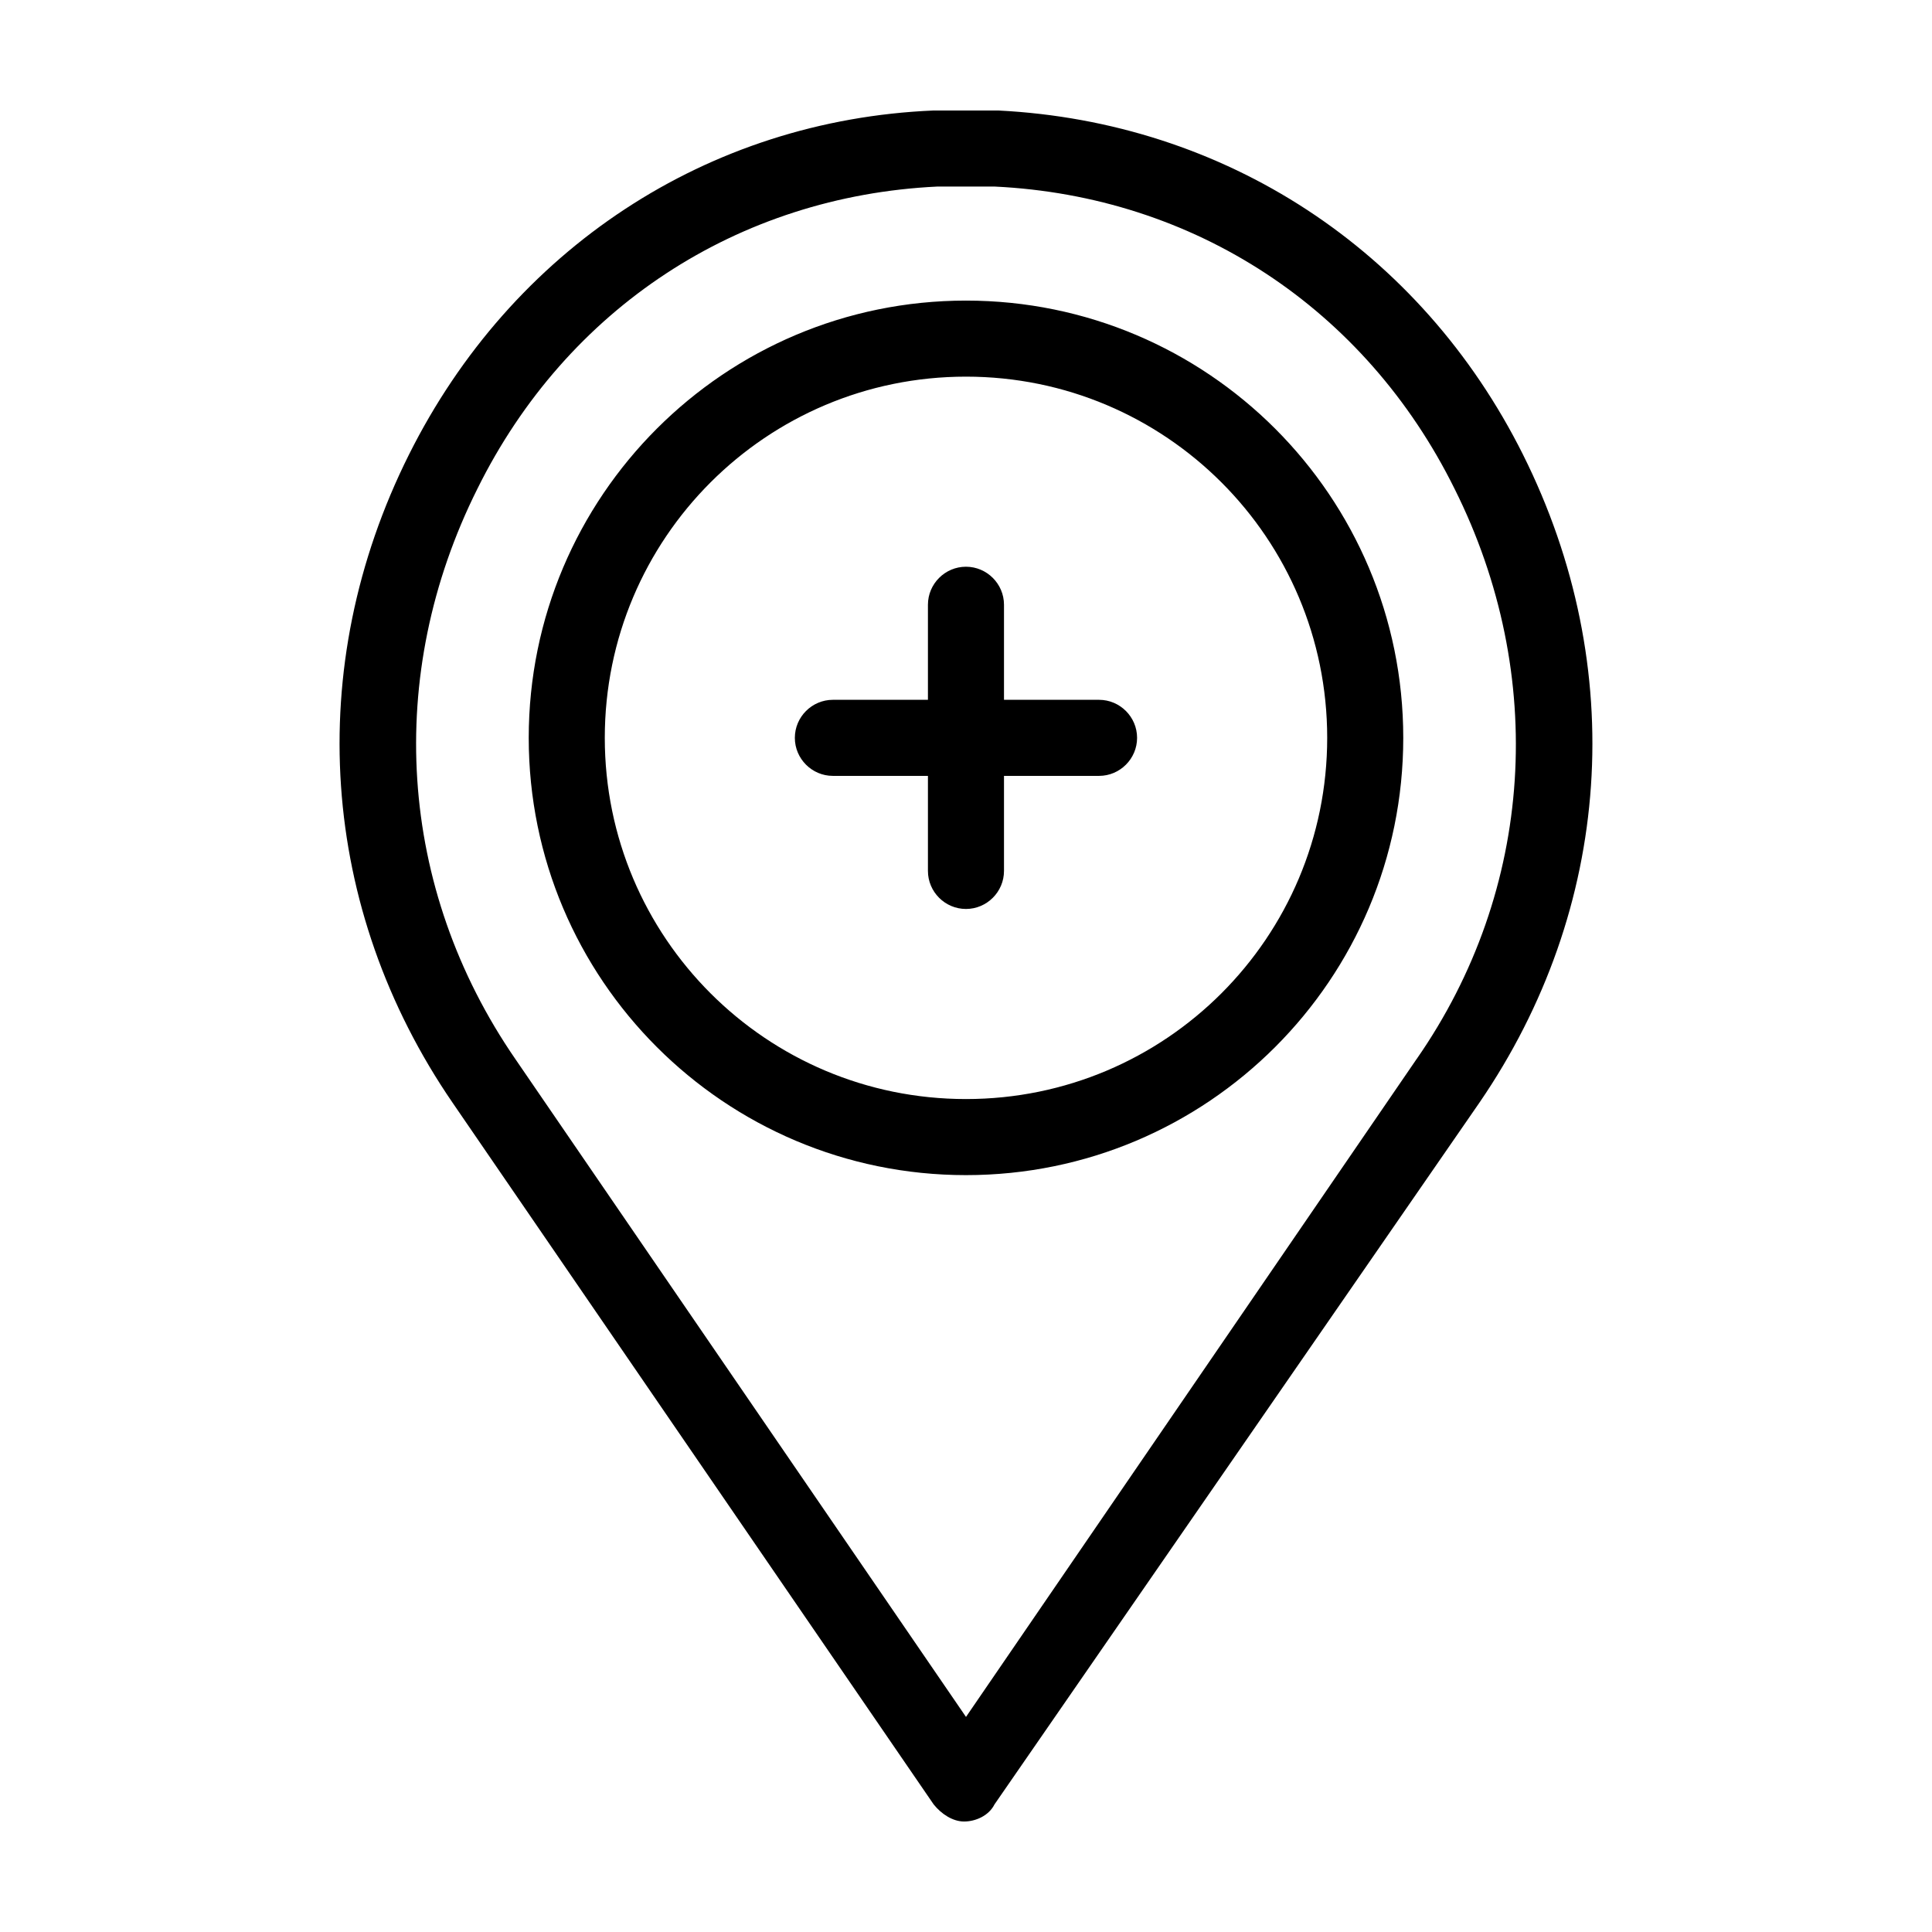
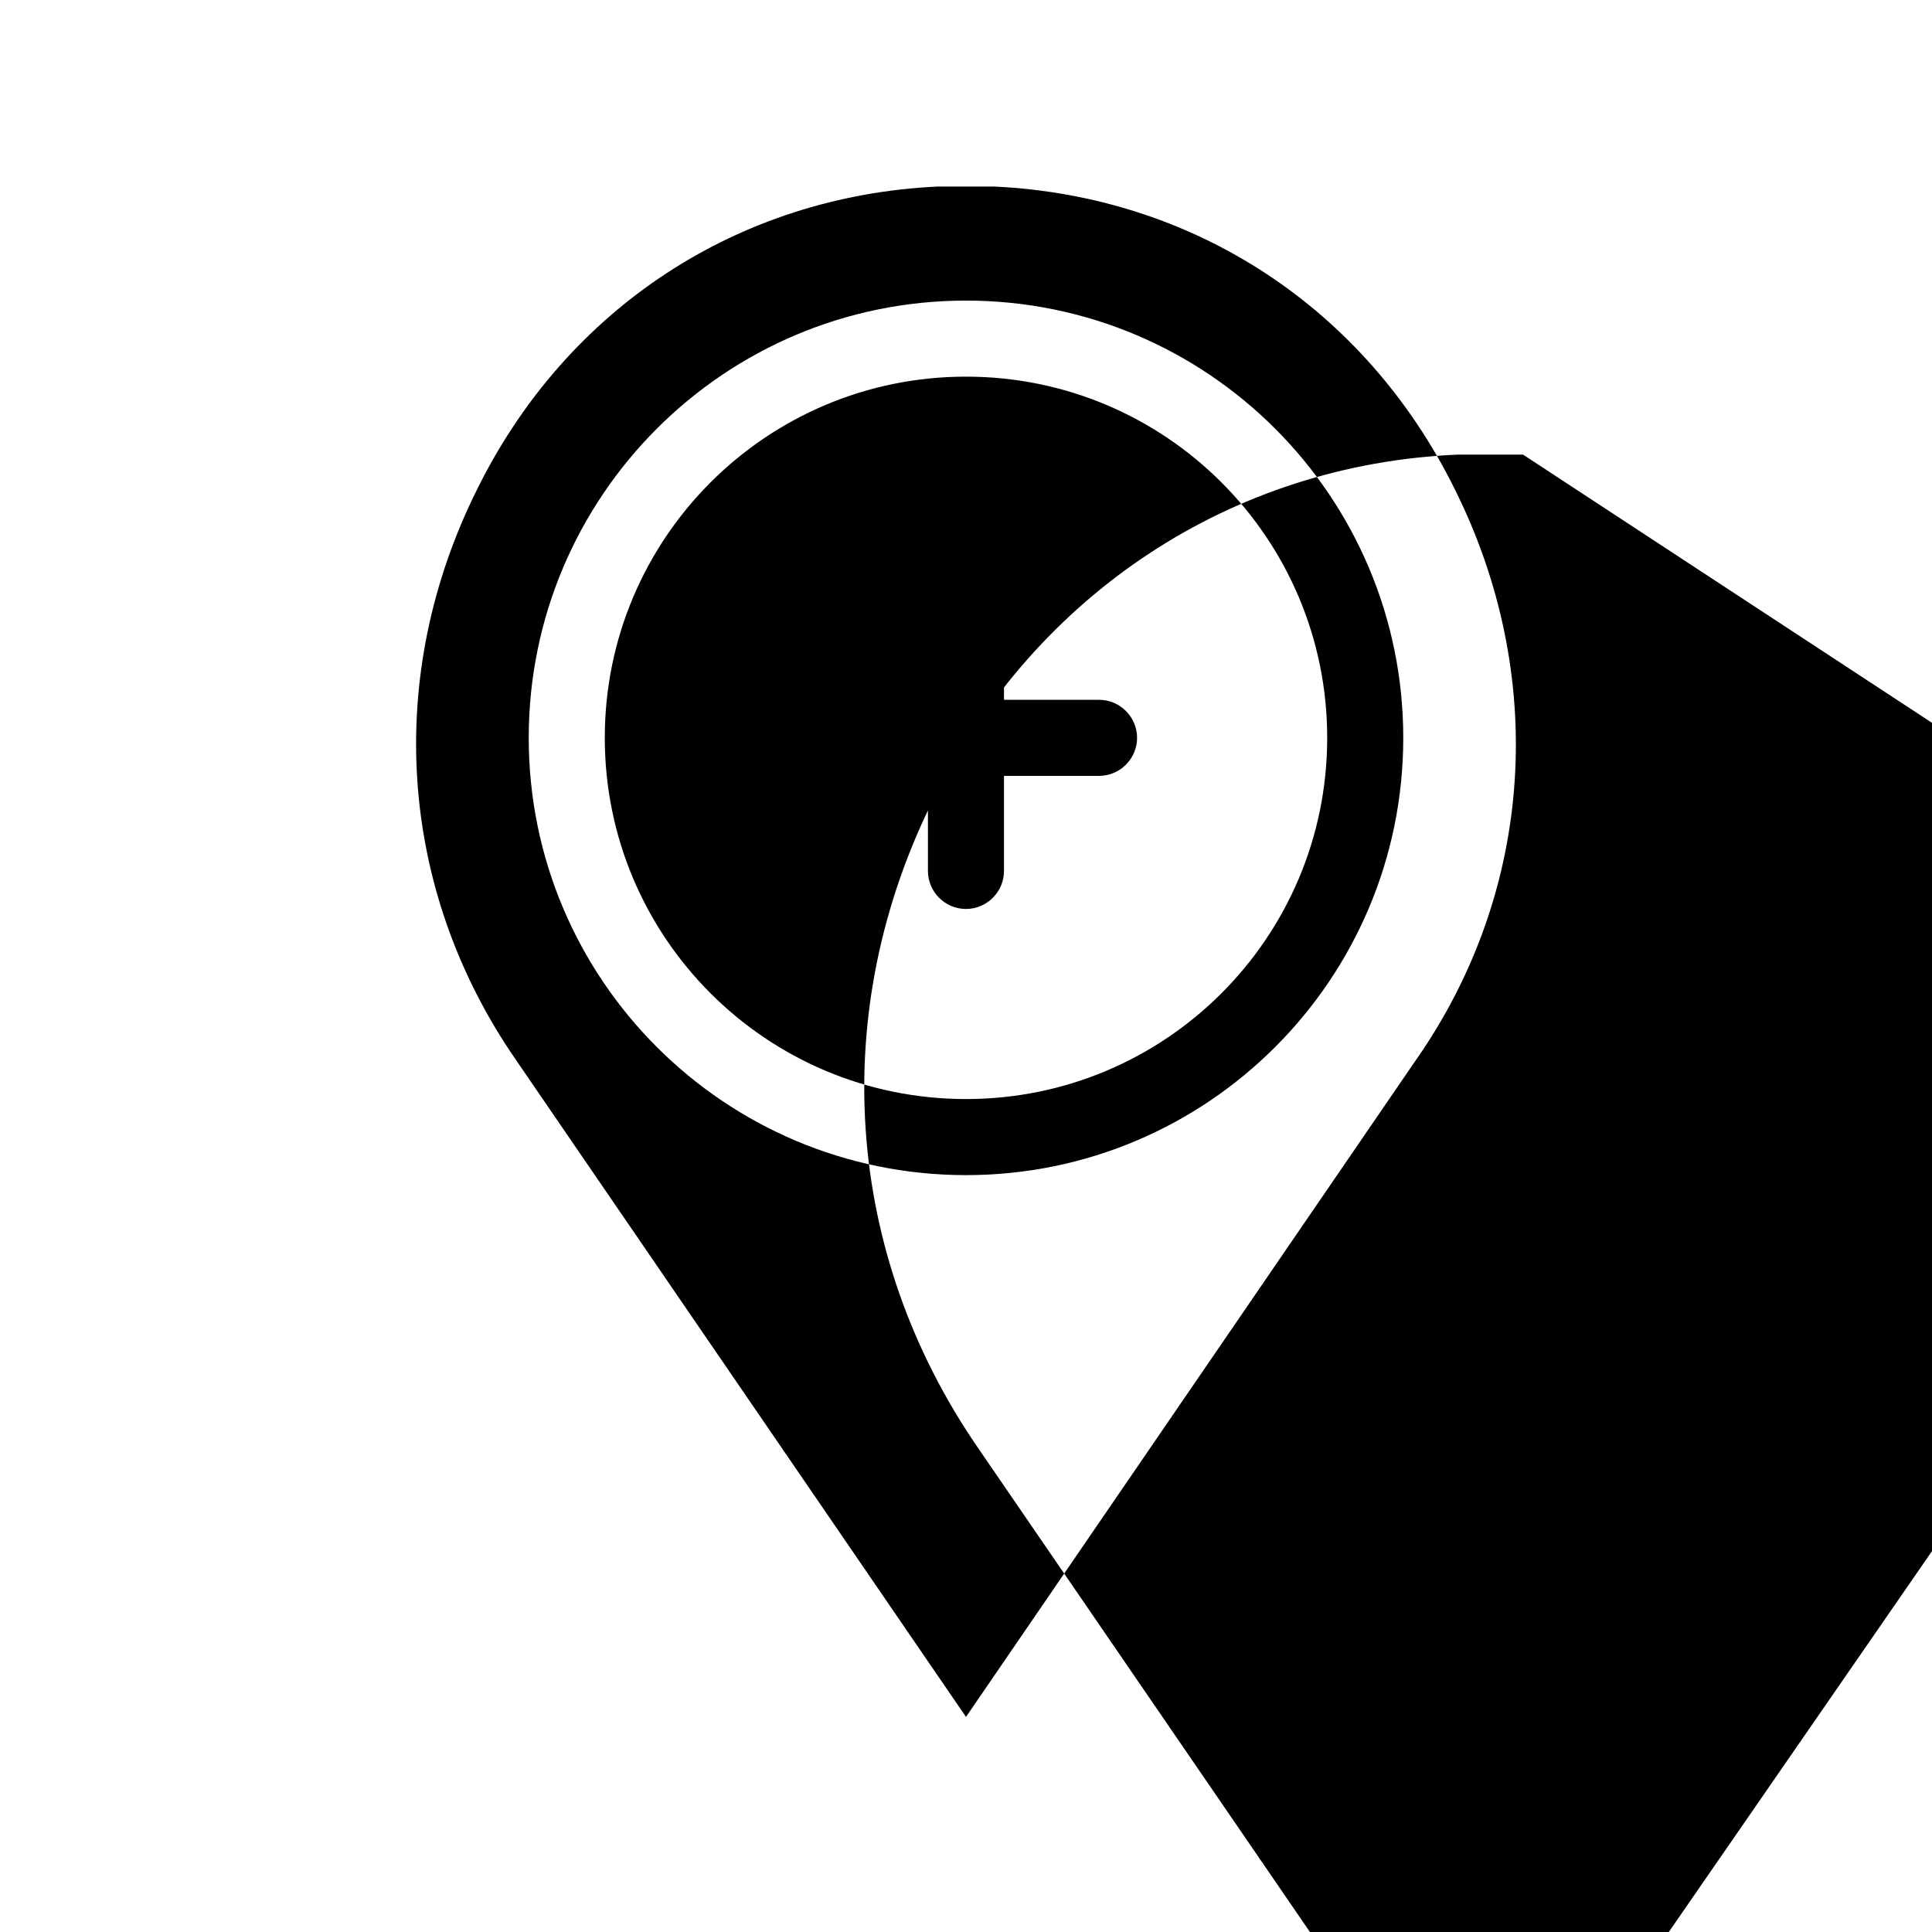
<svg xmlns="http://www.w3.org/2000/svg" fill="#000000" width="800px" height="800px" version="1.1" viewBox="144 144 512 512">
-   <path d="m547.61 264.47c-27.203-54.41-79.098-88.164-139.05-91.188h-17.129c-59.953 2.519-111.85 36.777-139.05 91.191-28.215 56.426-23.68 120.41 11.586 171.8l127.46 185.91c2.016 2.519 5.039 4.535 8.062 4.535 3.023 0 6.551-1.512 8.062-4.535l128.47-185.91c35.266-51.391 39.801-115.37 11.586-171.8zm-28.211 160.21-119.4 174.32-119.41-174.32c-31.234-45.344-34.762-101.77-10.078-151.14 23.684-47.859 69.027-77.582 121.93-80.102h7.559 7.559c52.898 2.519 98.238 32.242 121.92 80.105 24.688 49.371 21.16 106.3-10.074 151.14zm-119.4-201.02c-63.984 0-115.88 51.891-115.88 115.88 0 63.984 51.891 115.88 115.88 115.88s115.88-51.891 115.88-115.88c0-63.98-51.895-115.88-115.88-115.88zm0 211.6c-52.898 0-95.723-42.824-95.723-95.723 0-52.898 42.824-95.723 95.723-95.723s95.723 42.824 95.723 95.723c0 52.898-42.824 95.723-95.723 95.723zm45.34-95.723c0 5.543-4.535 10.078-10.078 10.078h-25.191v25.191c0 5.543-4.535 10.078-10.078 10.078-5.543 0-10.078-4.535-10.078-10.078v-25.191h-25.191c-5.543 0-10.078-4.535-10.078-10.078s4.535-10.078 10.078-10.078h25.191v-25.191c0-5.543 4.535-10.078 10.078-10.078 5.543 0 10.078 4.535 10.078 10.078v25.191h25.191c5.547 0 10.078 4.535 10.078 10.078z" />
+   <path d="m547.61 264.47h-17.129c-59.953 2.519-111.85 36.777-139.05 91.191-28.215 56.426-23.68 120.41 11.586 171.8l127.46 185.91c2.016 2.519 5.039 4.535 8.062 4.535 3.023 0 6.551-1.512 8.062-4.535l128.47-185.91c35.266-51.391 39.801-115.37 11.586-171.8zm-28.211 160.21-119.4 174.32-119.41-174.32c-31.234-45.344-34.762-101.77-10.078-151.14 23.684-47.859 69.027-77.582 121.93-80.102h7.559 7.559c52.898 2.519 98.238 32.242 121.92 80.105 24.688 49.371 21.16 106.3-10.074 151.14zm-119.4-201.02c-63.984 0-115.88 51.891-115.88 115.88 0 63.984 51.891 115.88 115.88 115.88s115.88-51.891 115.88-115.88c0-63.98-51.895-115.88-115.88-115.88zm0 211.6c-52.898 0-95.723-42.824-95.723-95.723 0-52.898 42.824-95.723 95.723-95.723s95.723 42.824 95.723 95.723c0 52.898-42.824 95.723-95.723 95.723zm45.34-95.723c0 5.543-4.535 10.078-10.078 10.078h-25.191v25.191c0 5.543-4.535 10.078-10.078 10.078-5.543 0-10.078-4.535-10.078-10.078v-25.191h-25.191c-5.543 0-10.078-4.535-10.078-10.078s4.535-10.078 10.078-10.078h25.191v-25.191c0-5.543 4.535-10.078 10.078-10.078 5.543 0 10.078 4.535 10.078 10.078v25.191h25.191c5.547 0 10.078 4.535 10.078 10.078z" />
</svg>